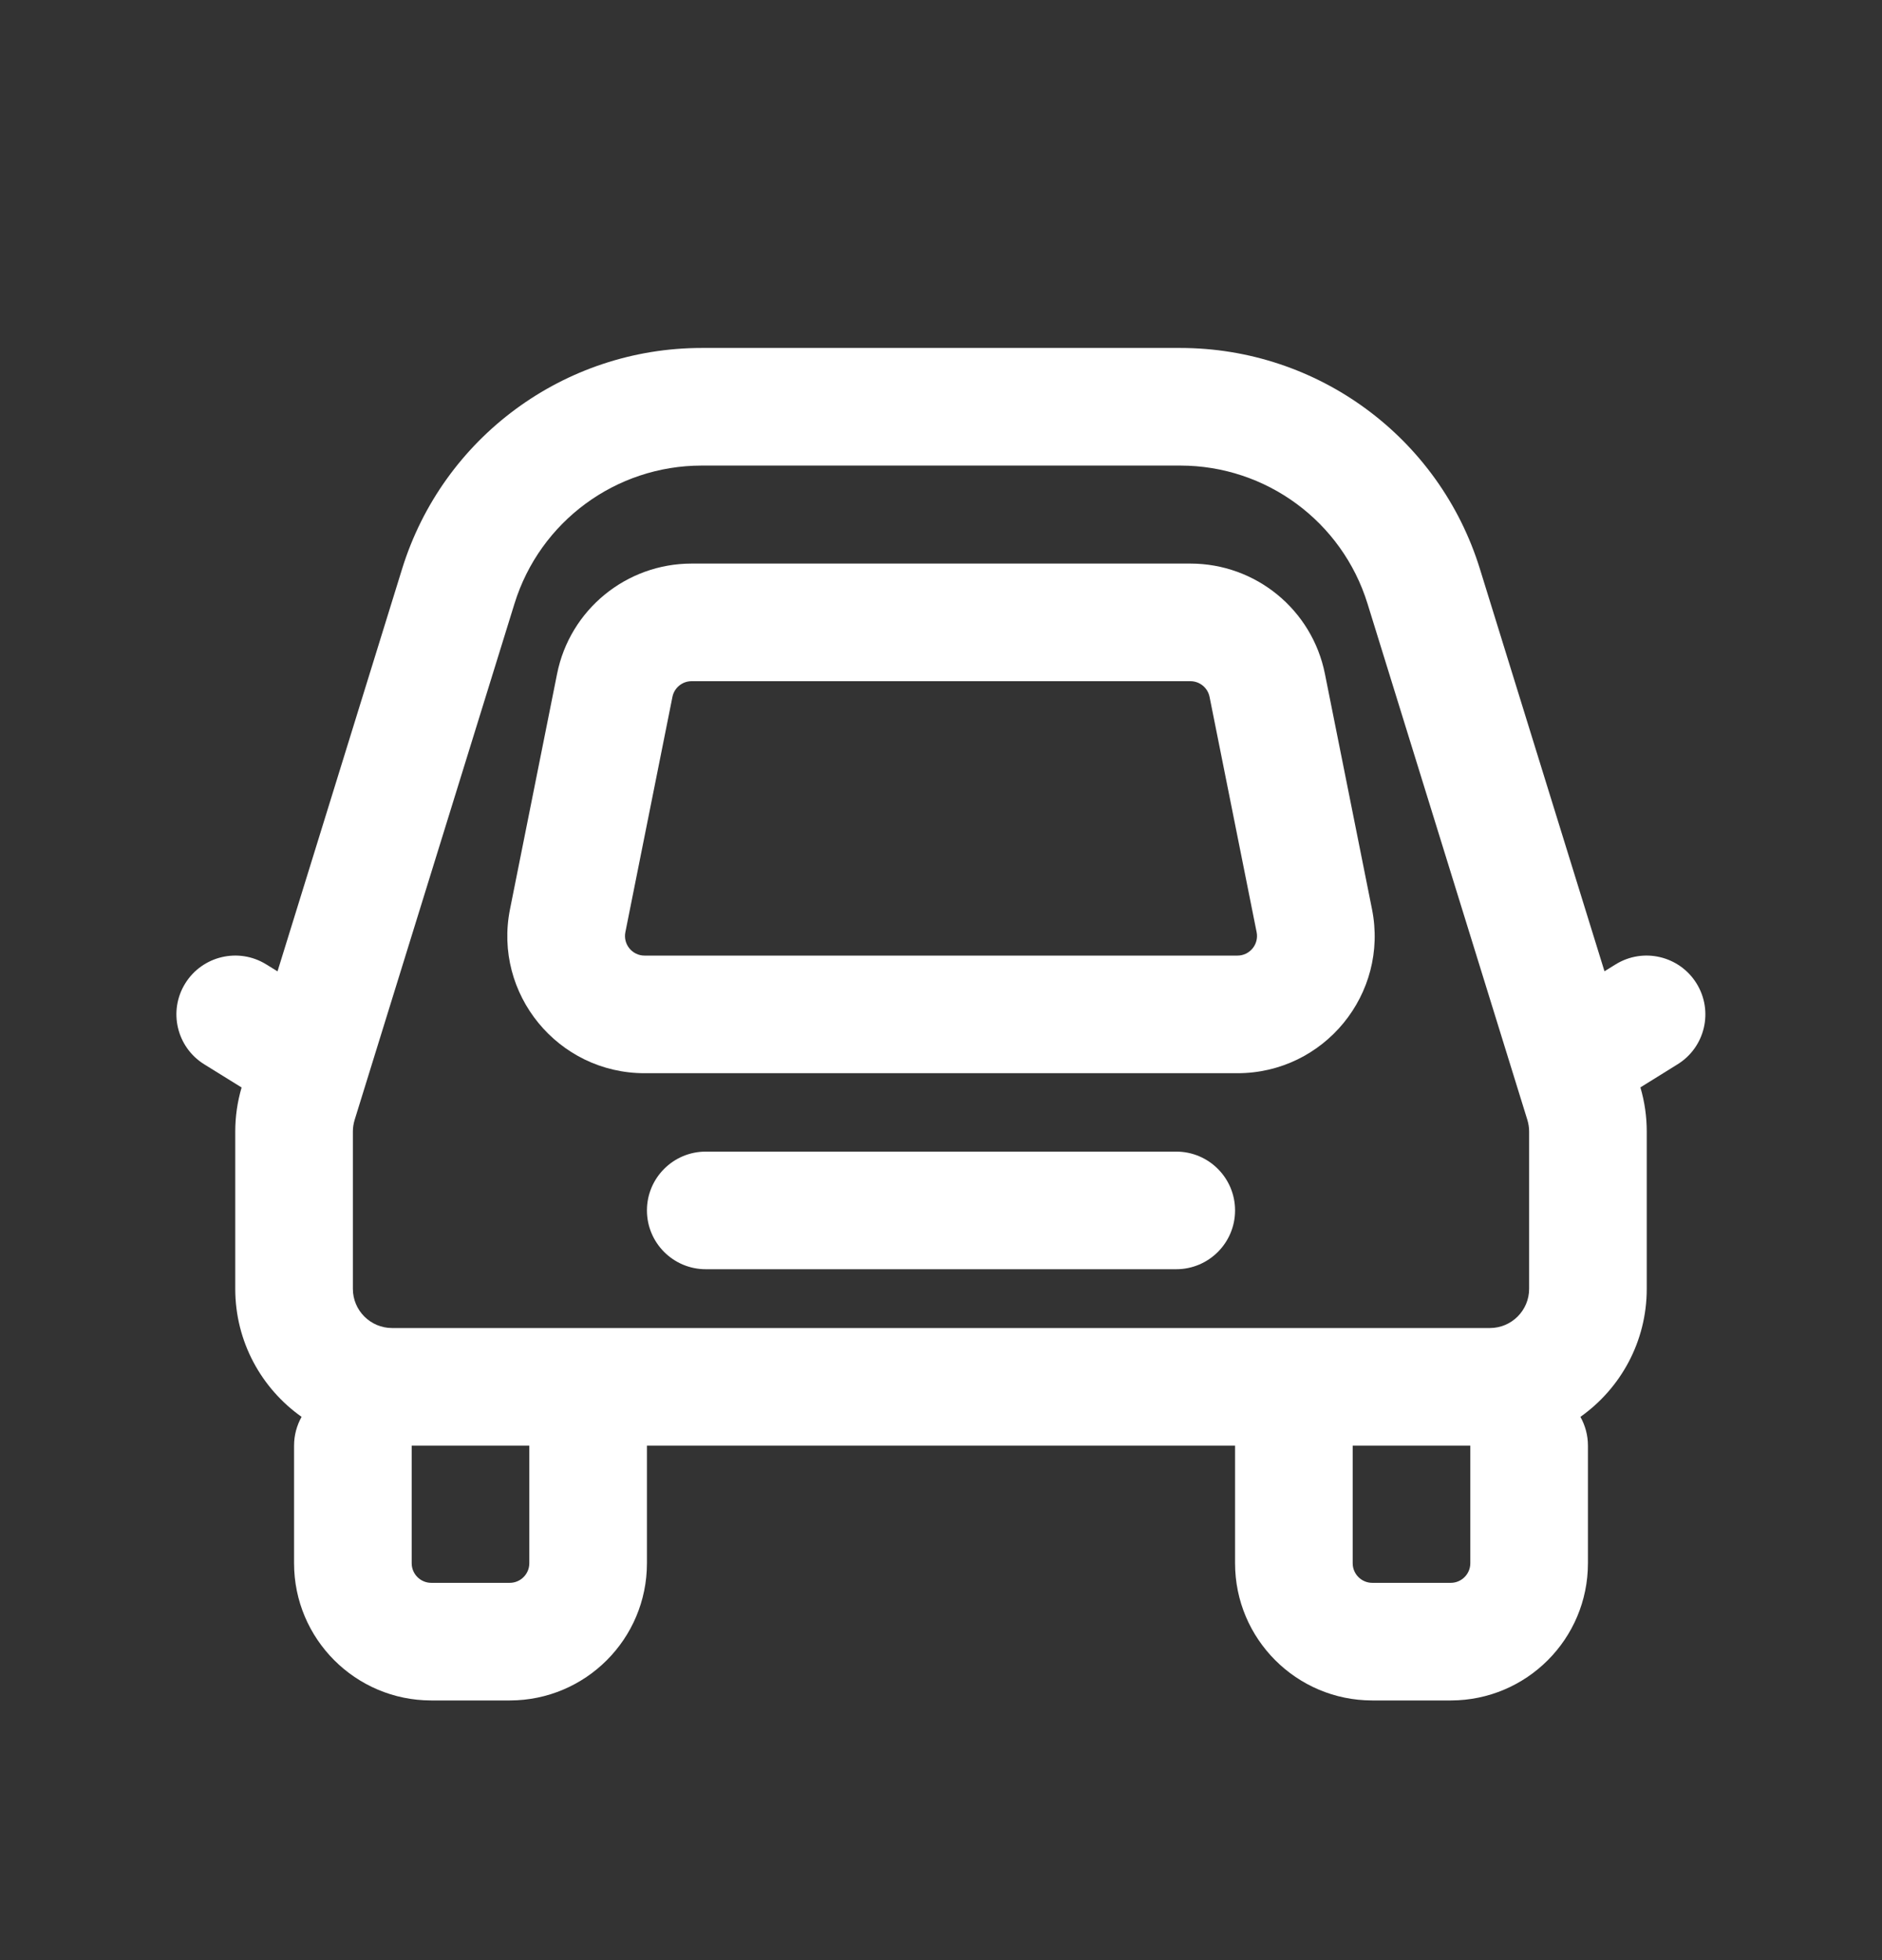
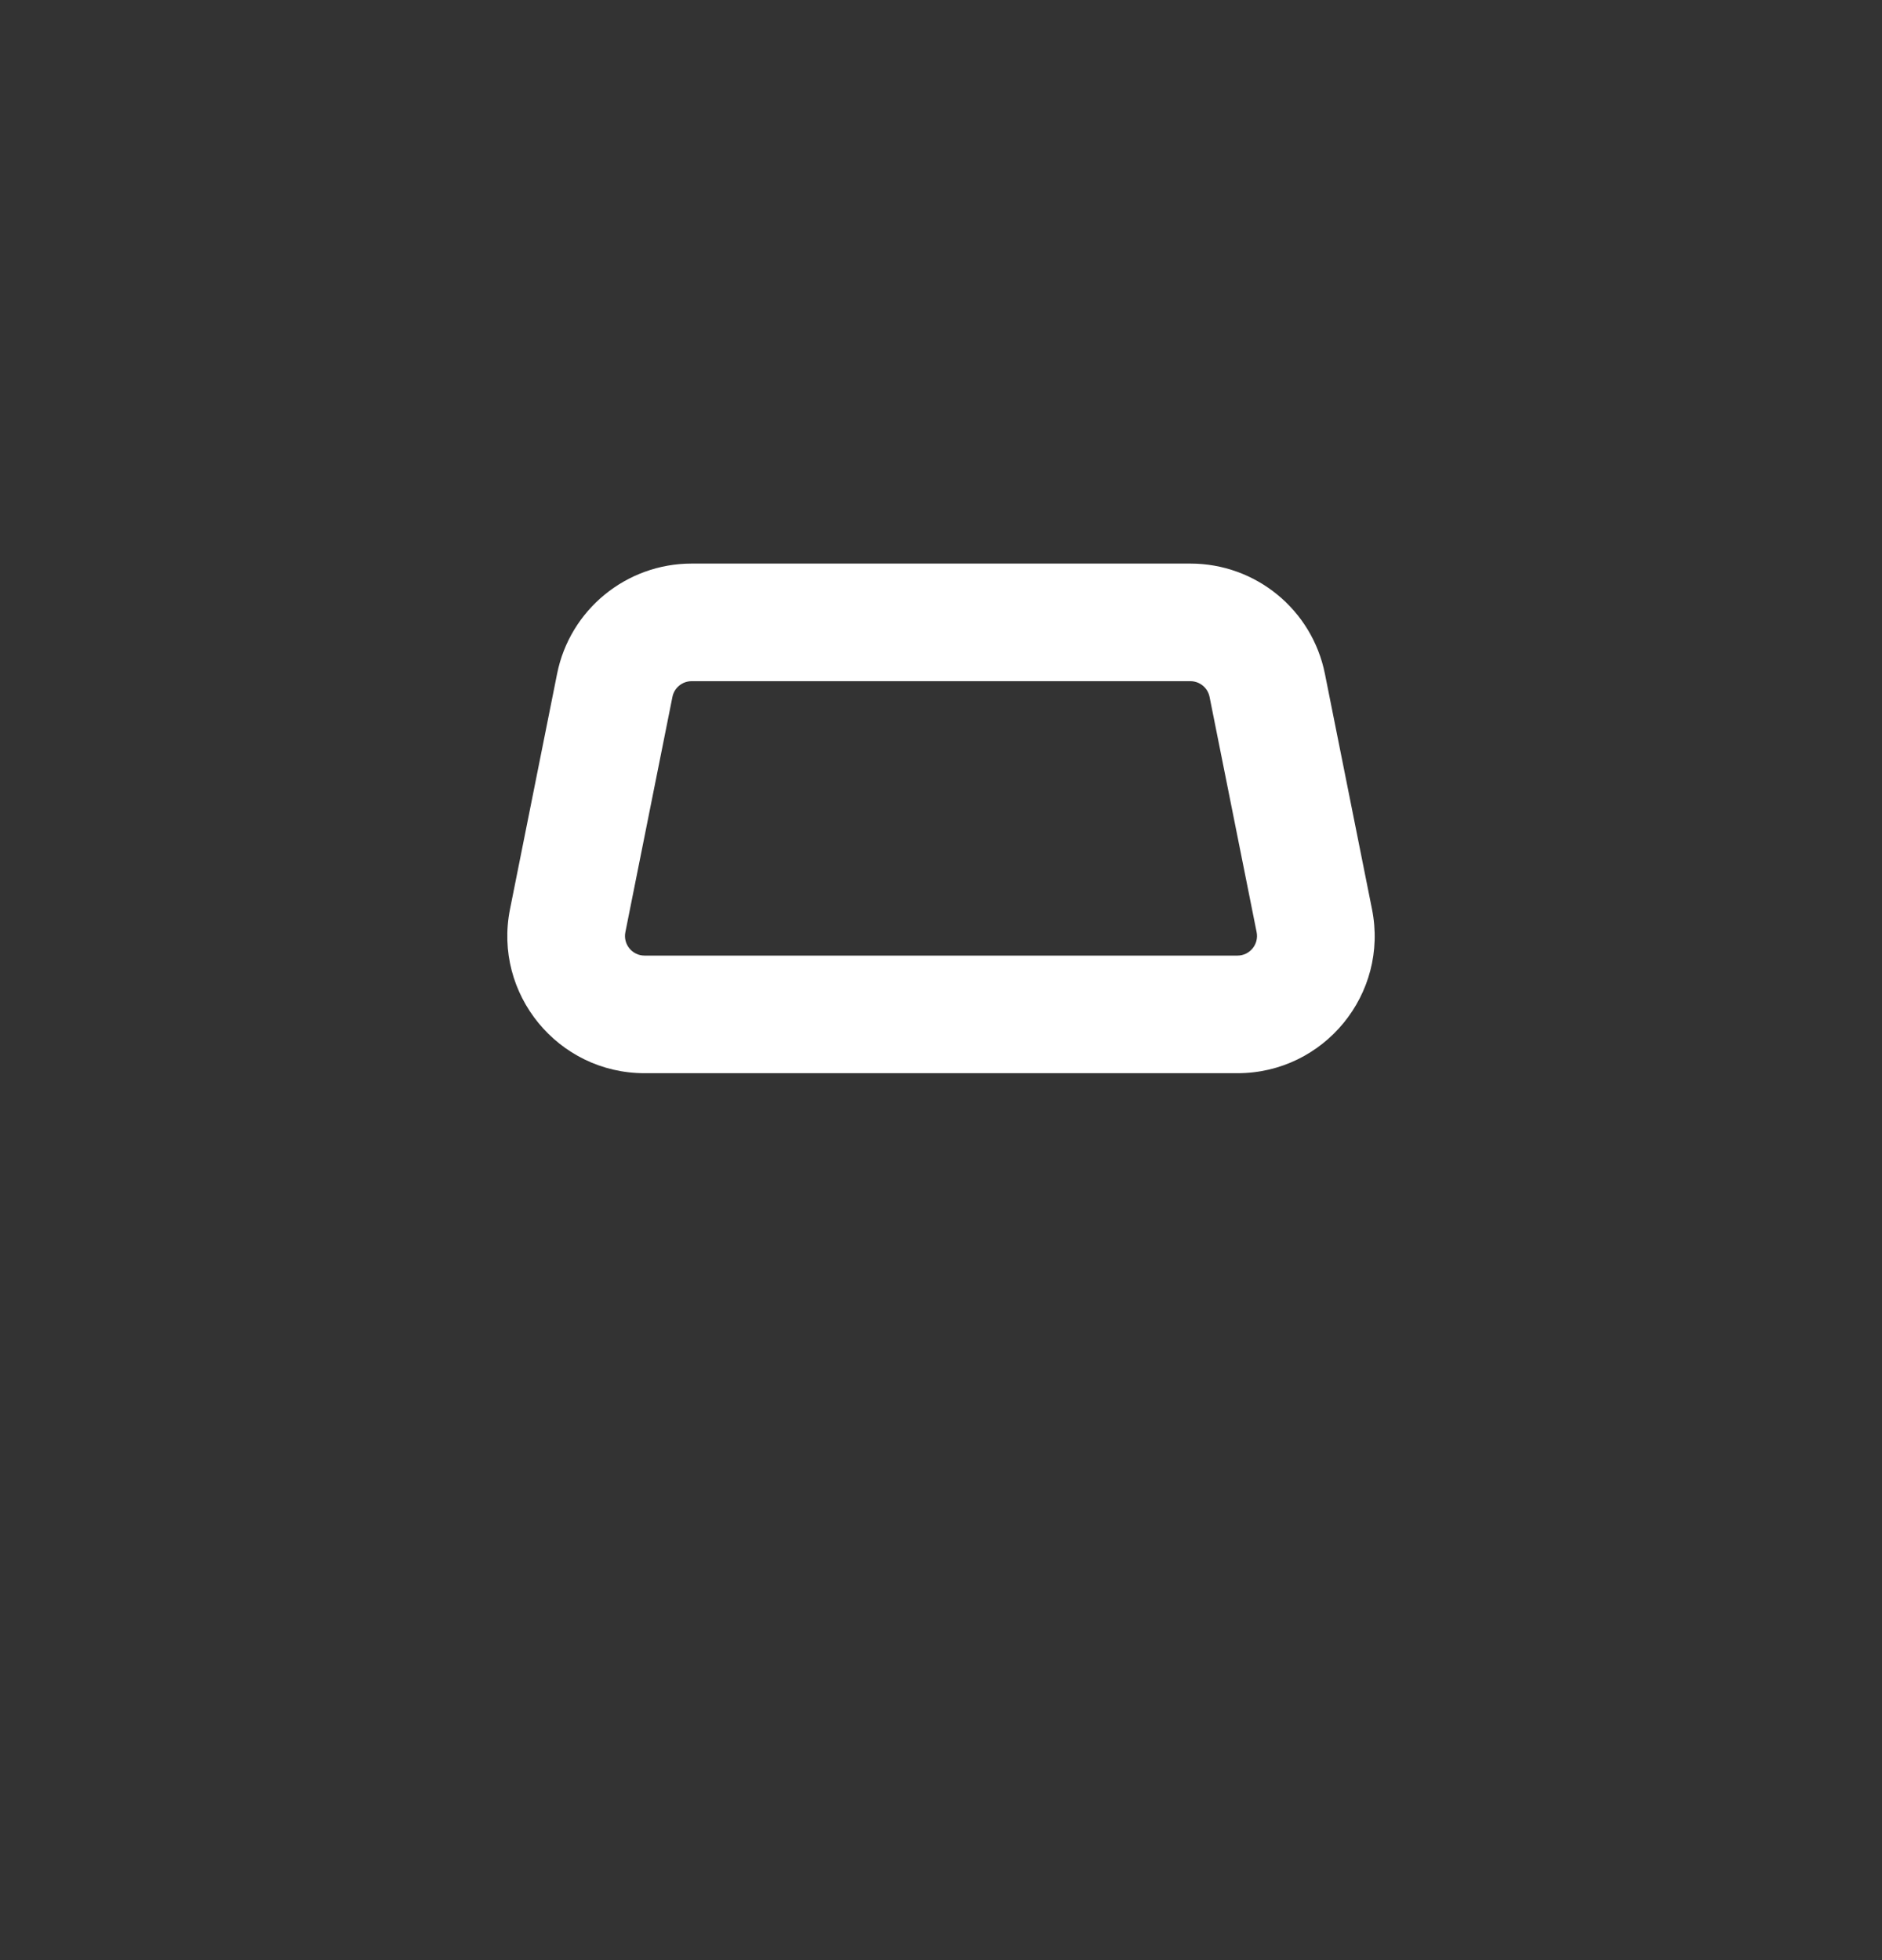
<svg xmlns="http://www.w3.org/2000/svg" width="24" height="25" viewBox="0 0 24 25" fill="none">
  <rect x="0" y="0" width="24" height="25" fill="#333333" stroke="none" />
  <path fill-rule="evenodd" clip-rule="evenodd" d="M7.104 8.595C7.267 7.777 7.986 7.188 8.82 7.188H15.18C16.015 7.188 16.733 7.777 16.896 8.595L17.496 11.595C17.713 12.677 16.885 13.688 15.78 13.688H8.22C7.116 13.688 6.287 12.677 6.504 11.595L7.104 8.595ZM8.82 8.688C8.701 8.688 8.598 8.772 8.575 8.889L7.975 11.889C7.944 12.043 8.062 12.188 8.22 12.188H15.78C15.938 12.188 16.056 12.043 16.025 11.889L15.425 8.889C15.402 8.772 15.299 8.688 15.18 8.688H8.82Z" fill="white" />
-   <path d="M9 14.688C8.586 14.688 8.25 15.024 8.25 15.438C8.25 15.852 8.586 16.188 9 16.188H15C15.414 16.188 15.75 15.852 15.75 15.438C15.75 15.024 15.414 14.688 15 14.688H9Z" fill="white" />
-   <path fill-rule="evenodd" clip-rule="evenodd" d="M3 16.438V14.432C3 14.242 3.027 14.053 3.081 13.87L2.605 13.575C2.253 13.357 2.144 12.895 2.362 12.543C2.58 12.191 3.043 12.082 3.395 12.3L3.539 12.389L5.128 7.255C5.647 5.58 7.196 4.438 8.949 4.438H15.051C16.805 4.438 18.354 5.58 18.872 7.255L20.461 12.388L20.603 12.3C20.955 12.082 21.417 12.191 21.635 12.543C21.853 12.895 21.745 13.357 21.392 13.575L20.919 13.869C20.973 14.052 21 14.242 21 14.432V16.438C21 17.112 20.666 17.709 20.154 18.071C20.215 18.18 20.25 18.305 20.25 18.438V19.938C20.25 20.904 19.467 21.688 18.5 21.688H17.5C16.534 21.688 15.75 20.904 15.75 19.938V18.438H8.25V19.938C8.25 20.904 7.467 21.688 6.5 21.688H5.5C4.534 21.688 3.75 20.904 3.75 19.938V18.438C3.75 18.305 3.785 18.18 3.846 18.071C3.334 17.709 3 17.112 3 16.438ZM4.5 14.432V16.438C4.5 16.714 4.724 16.938 5 16.938H19C19.276 16.938 19.5 16.714 19.5 16.438V14.432C19.5 14.382 19.492 14.332 19.478 14.285L17.439 7.699C17.115 6.652 16.147 5.938 15.051 5.938H8.949C7.853 5.938 6.885 6.652 6.561 7.699L4.522 14.285C4.508 14.332 4.5 14.382 4.5 14.432ZM17.25 18.438H18.75V19.938C18.75 20.076 18.638 20.188 18.5 20.188H17.5C17.362 20.188 17.25 20.076 17.25 19.938V18.438ZM5.25 18.438V19.938C5.25 20.076 5.362 20.188 5.5 20.188H6.5C6.638 20.188 6.75 20.076 6.75 19.938V18.438H5.25Z" fill="white" />
</svg>